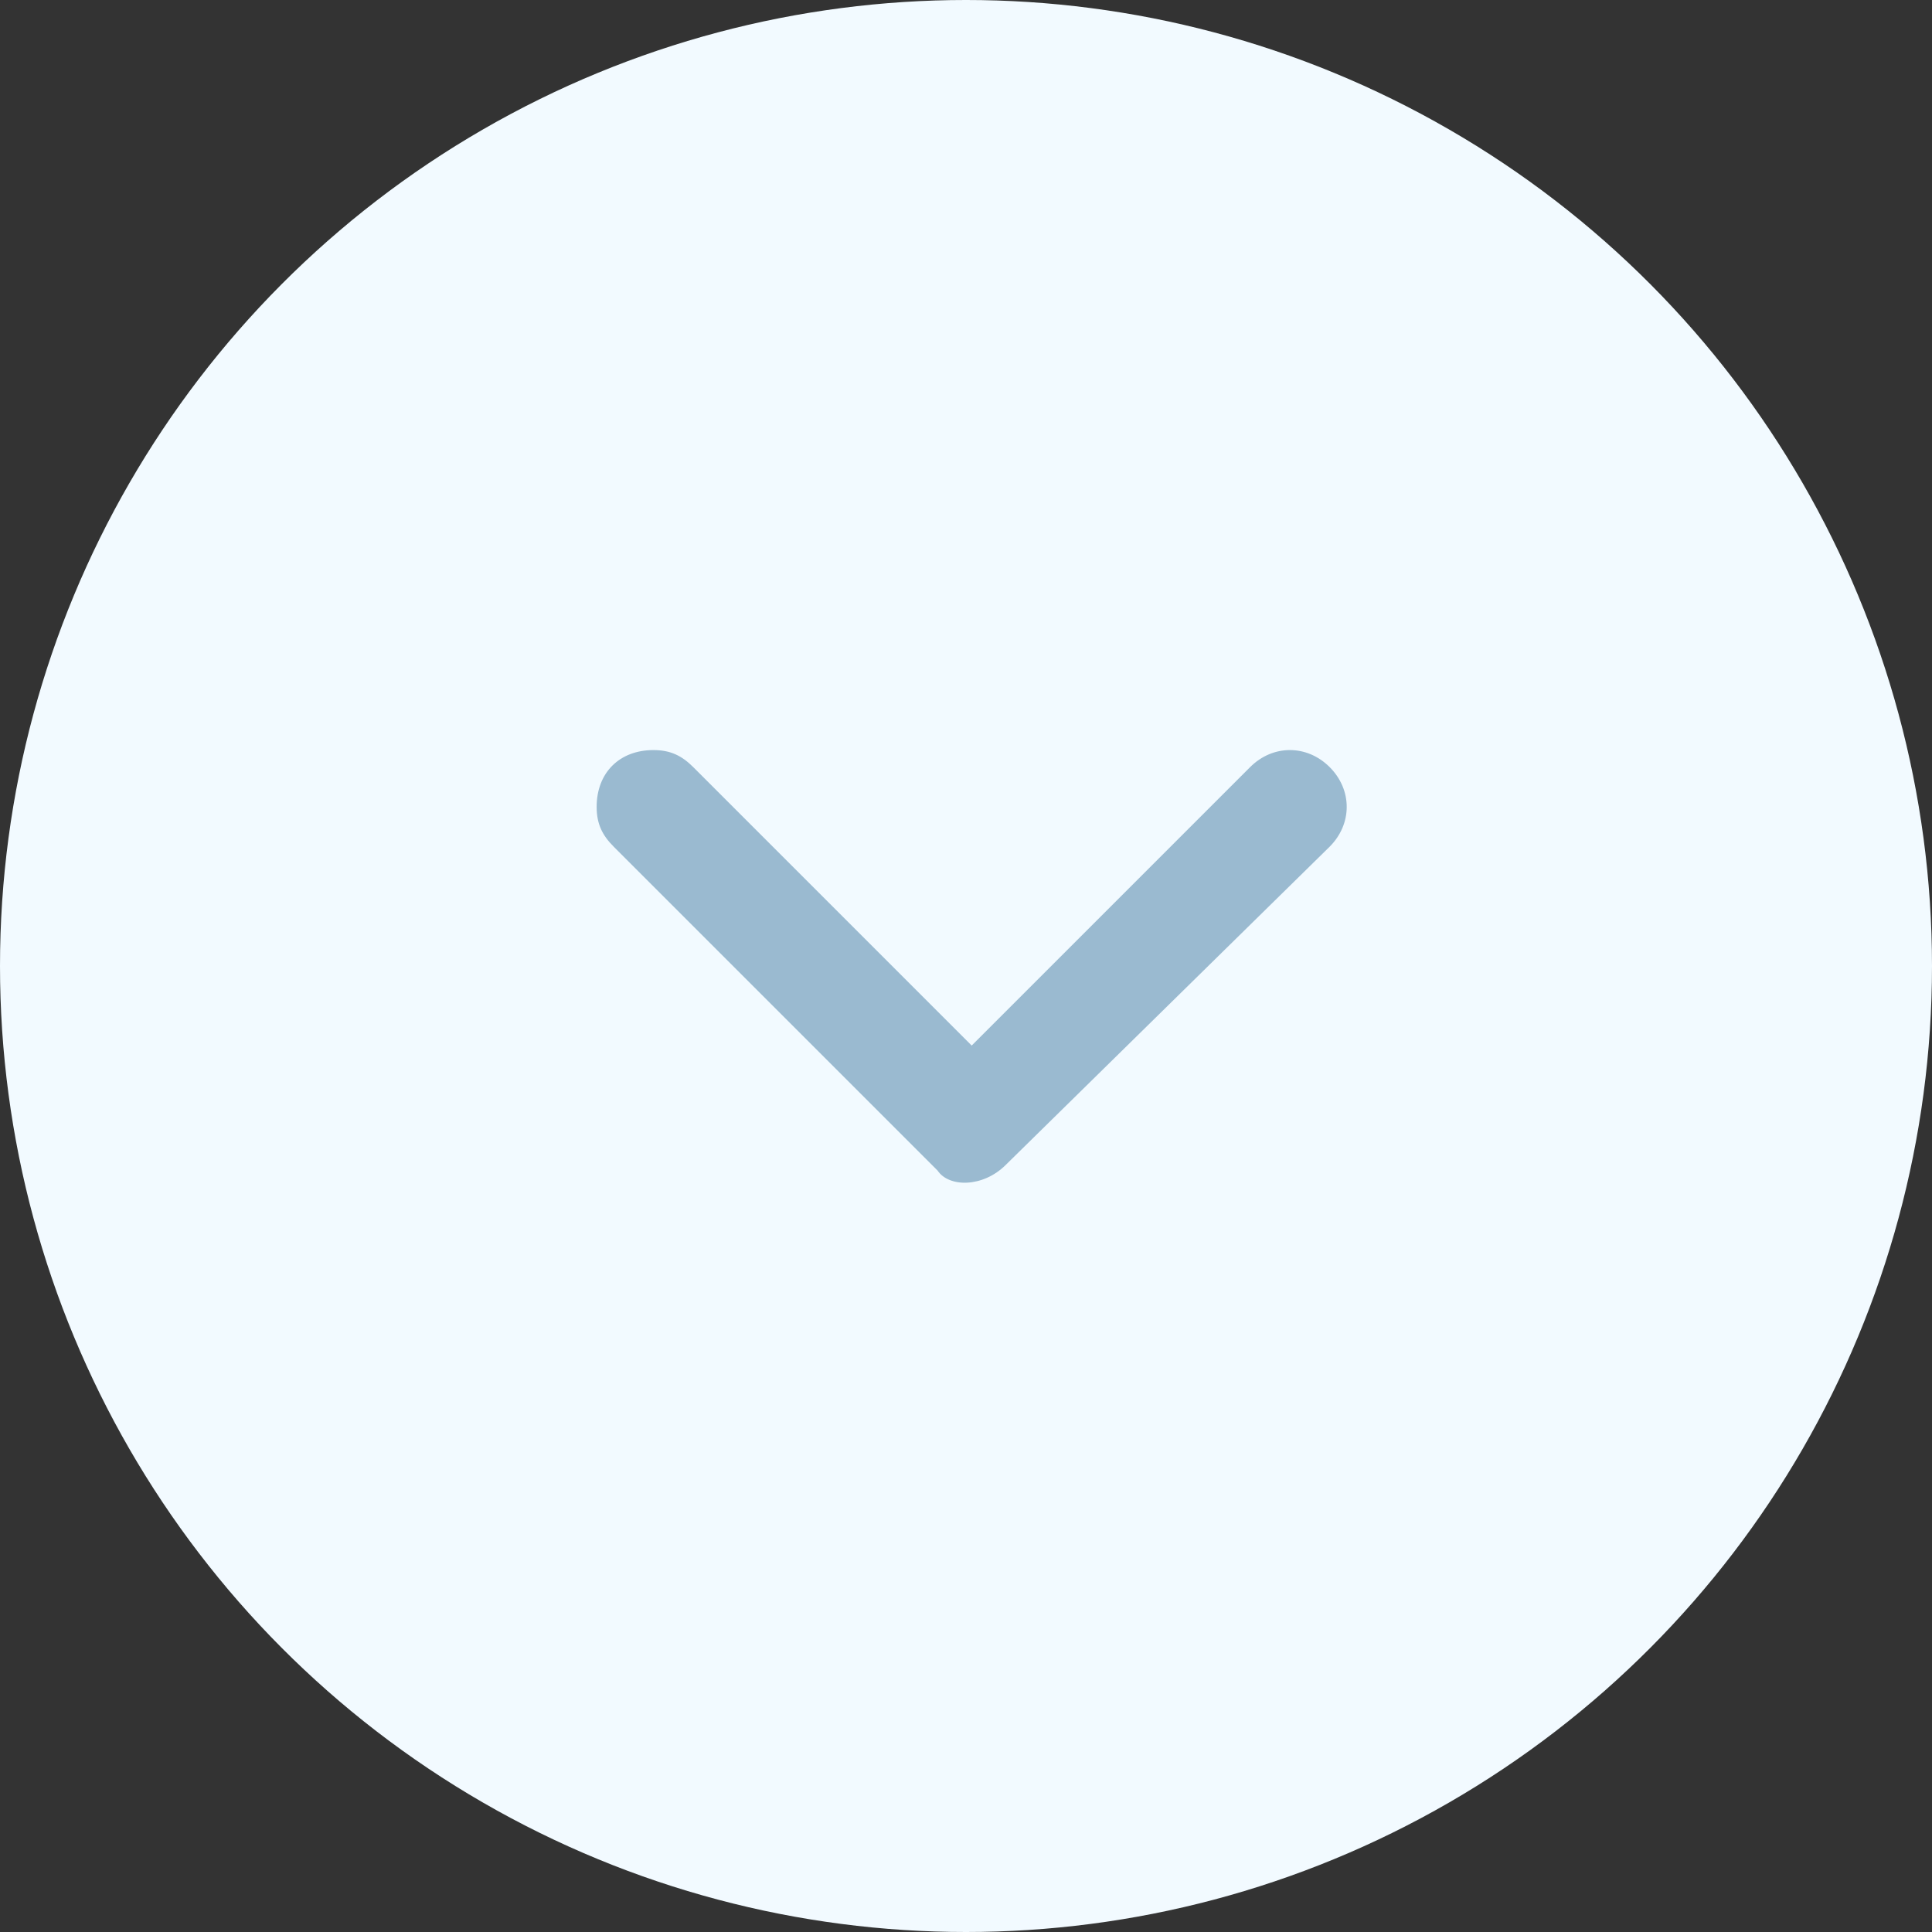
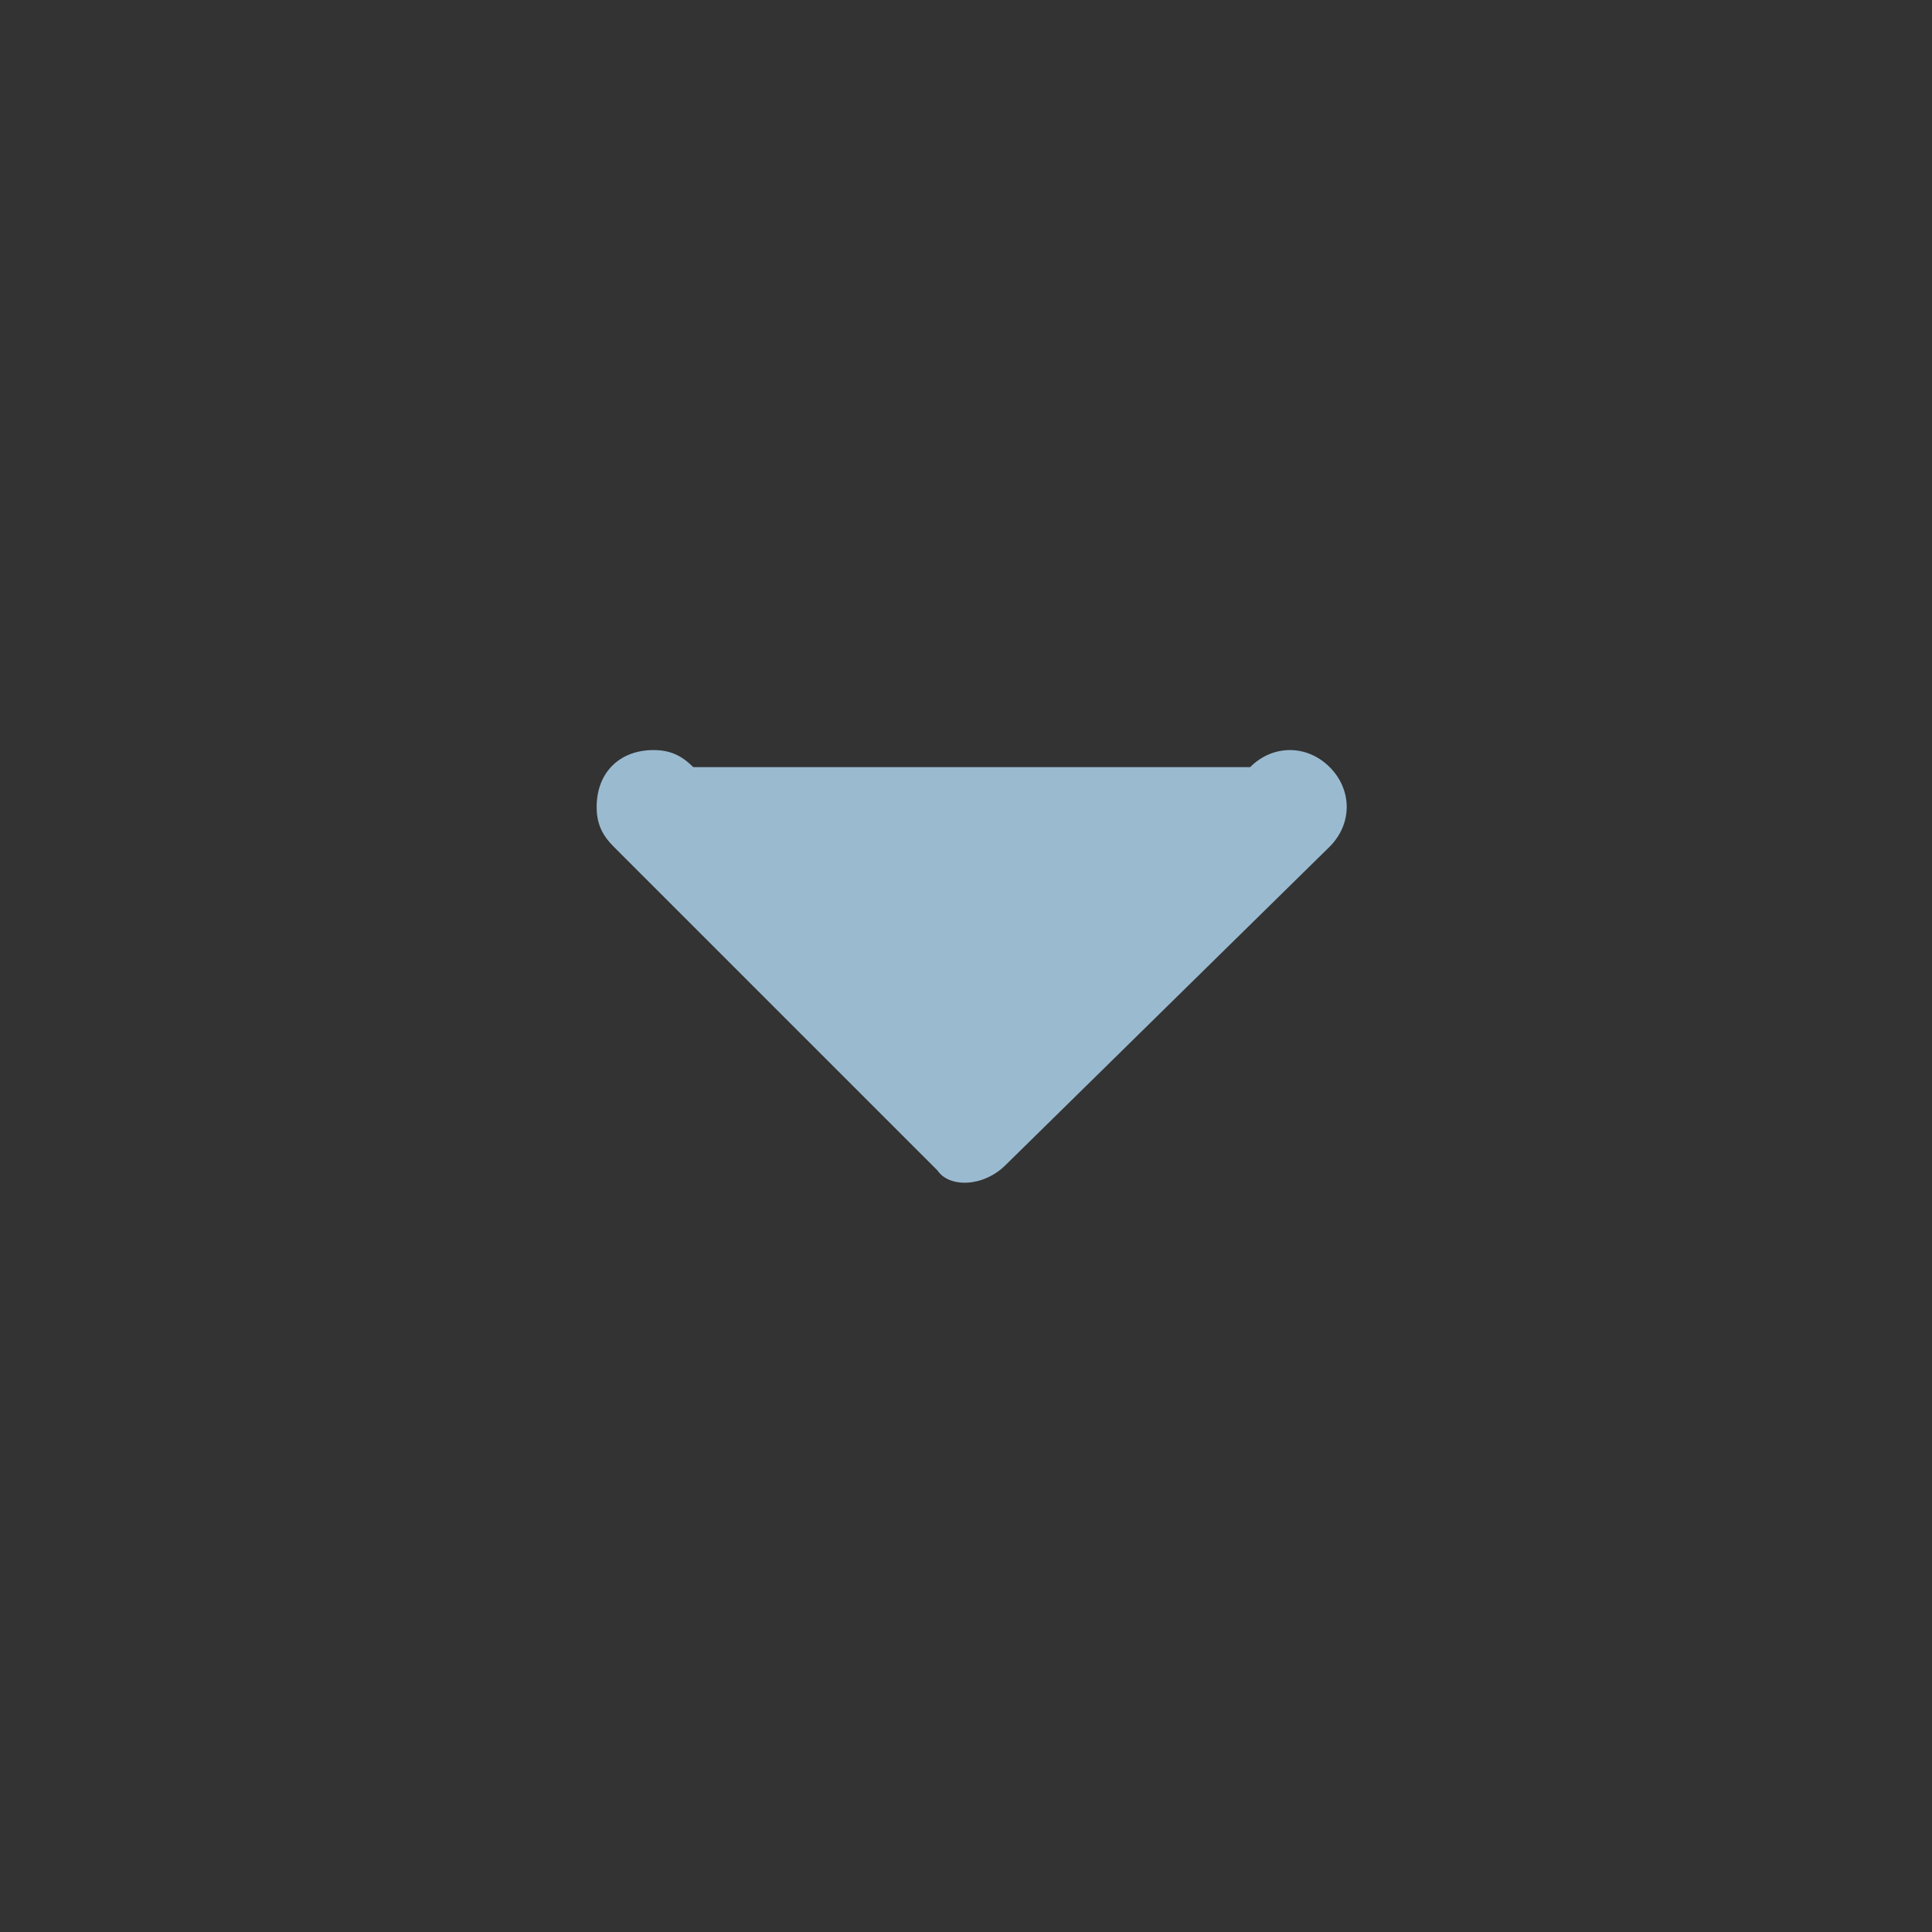
<svg xmlns="http://www.w3.org/2000/svg" width="136" height="136" viewBox="0 0 136 136" fill="none">
  <rect x="0" y="0" width="136" height="136" fill="#333333" stroke="none" />
-   <circle cx="68" cy="68" r="68" fill="#F2FAFF" />
-   <path d="M70.8 82L93.6 59.6C95.2 58 95.2 55.6 93.6 54C92 52.4 89.6 52.4 88 54L68.4 73.6L48.8 54C48 53.2 47.2 52.8 46 52.8C43.6 52.8 42 54.4 42 56.8C42 58 42.4 58.8 43.2 59.6L66 82.4C66.8 83.6 69.2 83.6 70.8 82Z" fill="#9ABAD0" />
+   <path d="M70.8 82L93.6 59.6C95.2 58 95.2 55.6 93.6 54C92 52.4 89.6 52.4 88 54L48.8 54C48 53.2 47.2 52.8 46 52.8C43.6 52.8 42 54.4 42 56.8C42 58 42.4 58.8 43.2 59.6L66 82.4C66.8 83.6 69.2 83.6 70.8 82Z" fill="#9ABAD0" />
</svg>